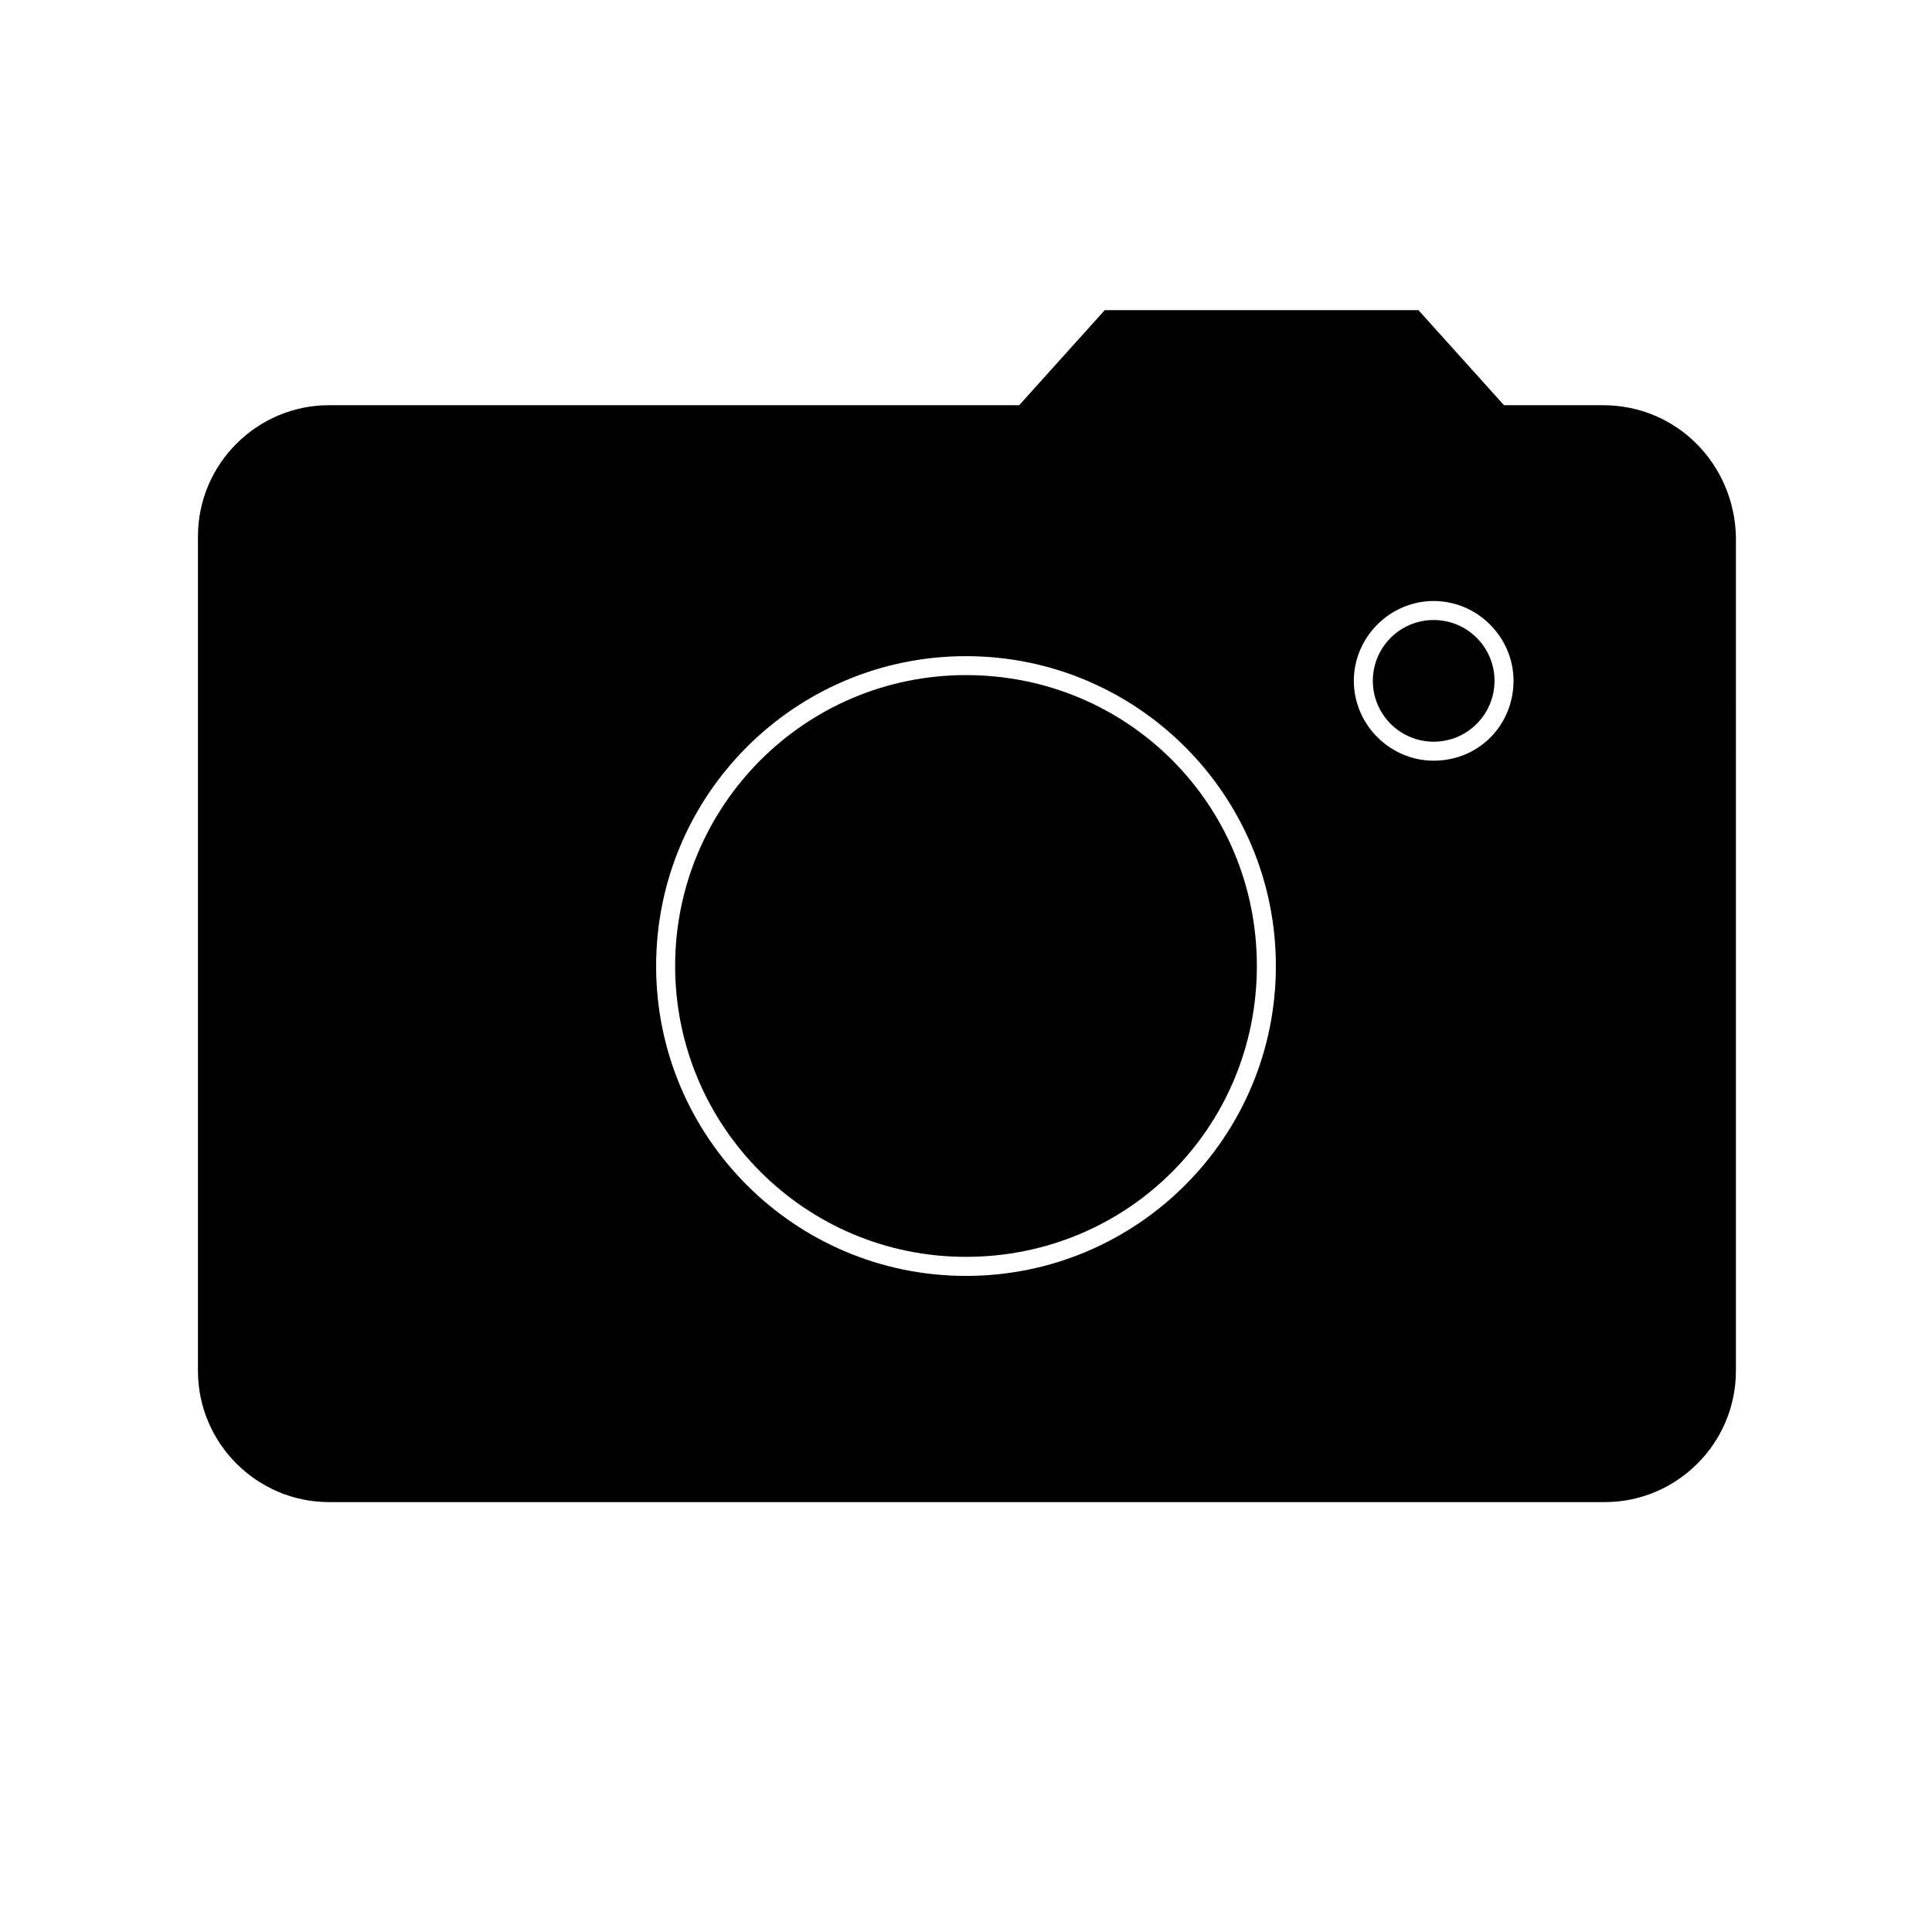
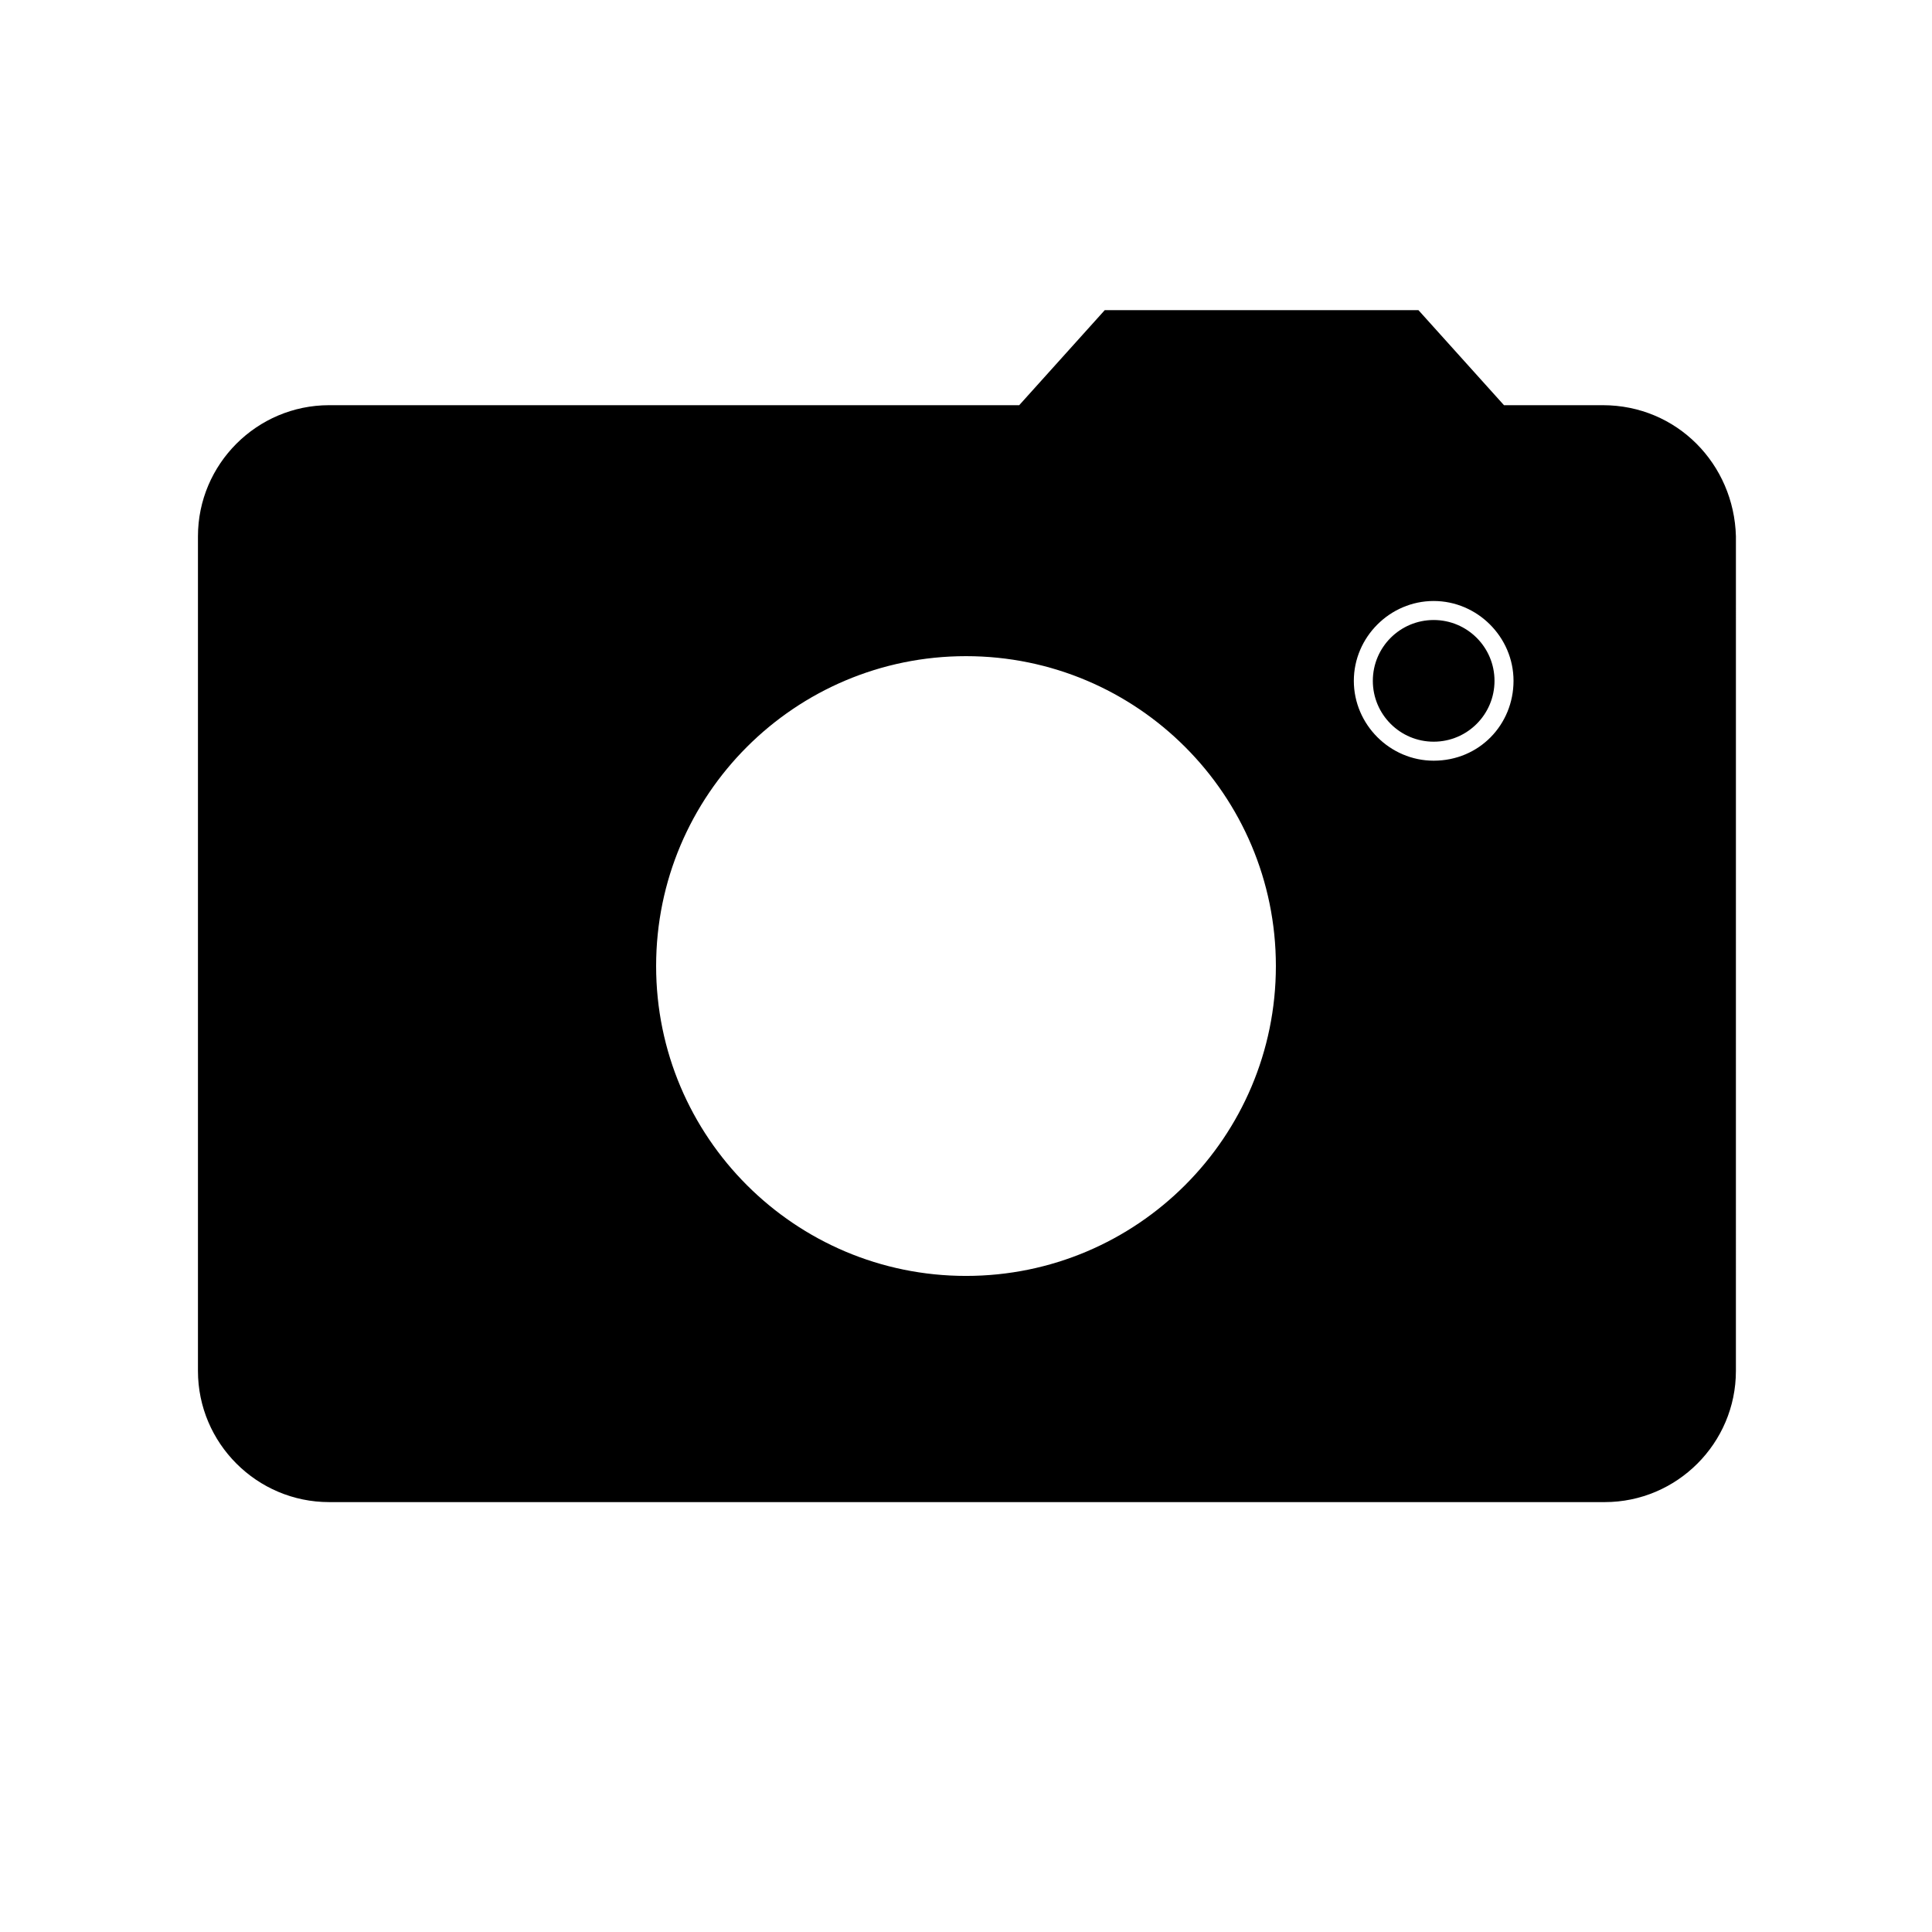
<svg xmlns="http://www.w3.org/2000/svg" fill="#000000" width="800px" height="800px" version="1.1" viewBox="144 144 512 512">
  <g>
    <path d="m540.06 324.43c0 8.906-7.219 16.125-16.121 16.125-8.906 0-16.125-7.219-16.125-16.125 0-8.902 7.219-16.121 16.125-16.121 8.902 0 16.121 7.219 16.121 16.121" />
    <path d="m568.77 251.38h-26.199l-22.672-25.191h-83.125l-22.672 25.191h-182.88c-19.145 0-34.762 15.617-34.762 34.762v221.17c0 19.145 15.617 34.762 34.762 34.762h338.05c19.145 0 34.762-15.617 34.762-34.762l0.004-221.17c-0.504-19.145-15.621-34.762-35.27-34.762zm-168.77 230.75c-45.344 0-82.121-36.777-82.121-82.121s36.777-82.121 82.121-82.121c45.34 0 82.121 36.777 82.121 82.121 0 45.34-36.781 82.121-82.121 82.121zm123.94-136.54c-11.586 0-21.16-9.574-21.16-21.16 0-11.586 9.574-21.16 21.16-21.16s21.16 9.574 21.16 21.16c-0.004 11.59-9.07 21.16-21.16 21.16z" />
-     <path d="m400 322.91c-42.824 0-77.082 34.762-77.082 77.082-0.004 42.324 34.258 77.086 77.082 77.086s77.082-34.258 77.082-77.082-34.258-77.086-77.082-77.086z" />
  </g>
</svg>